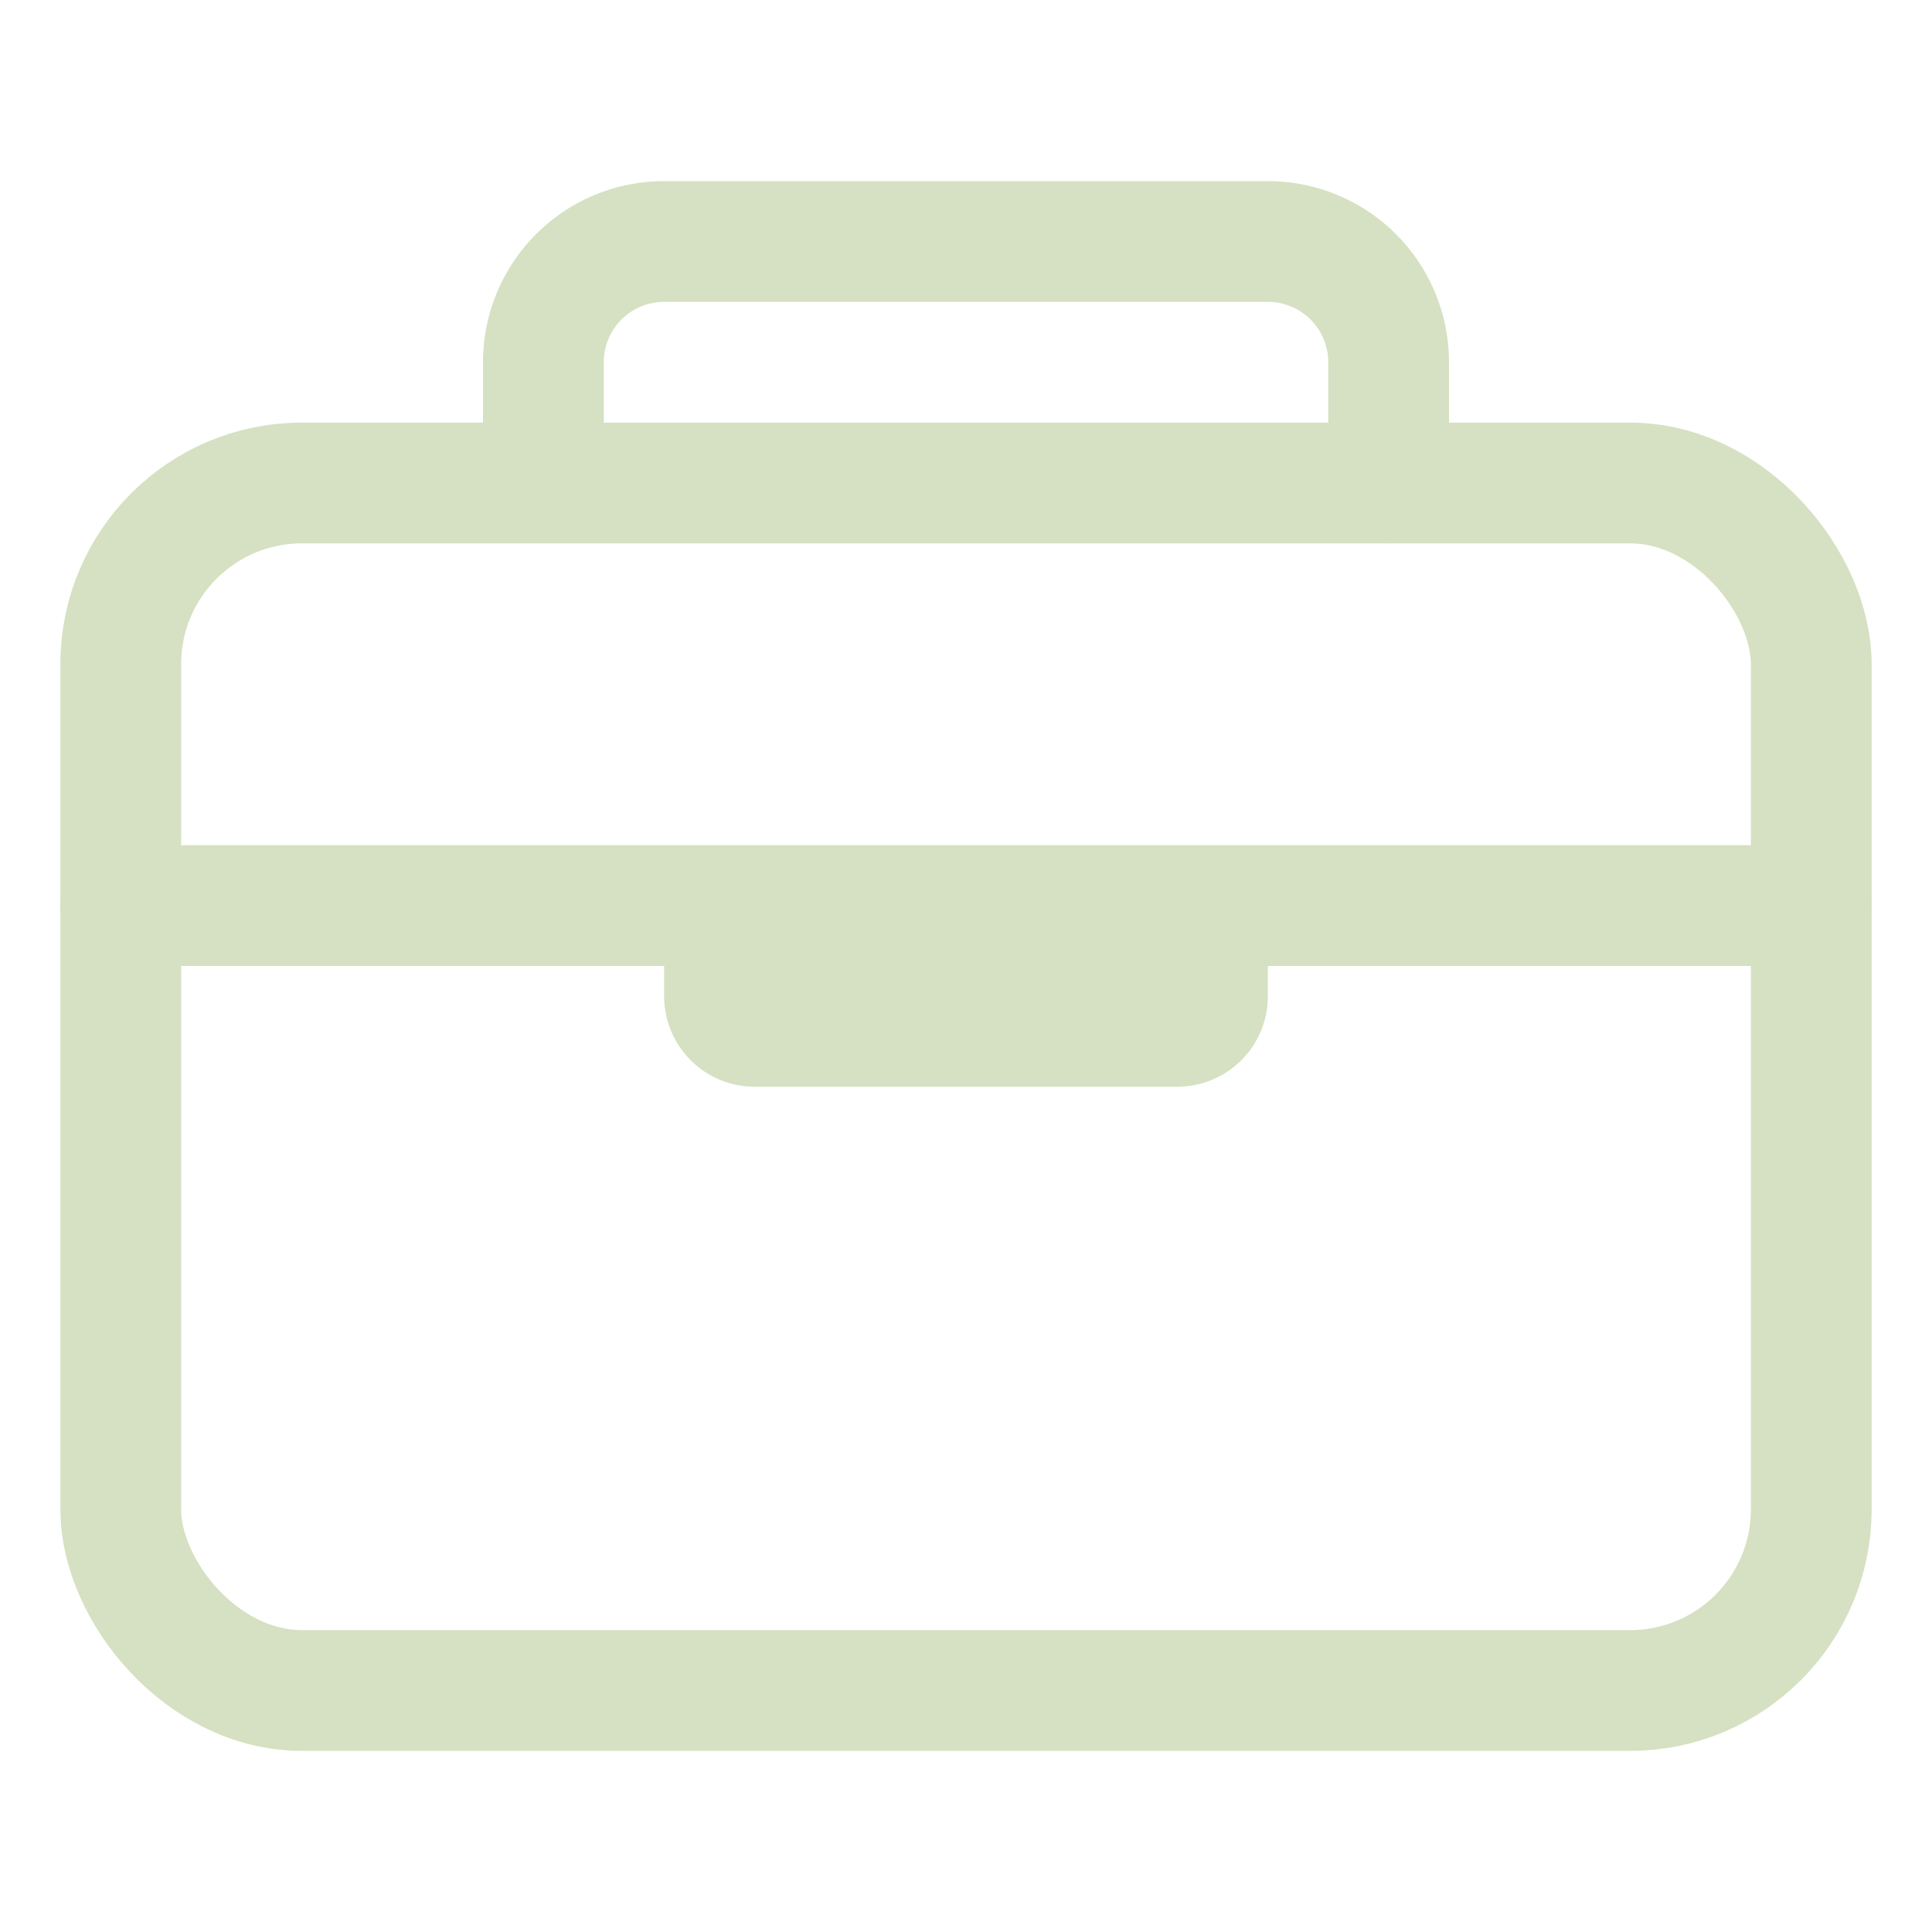
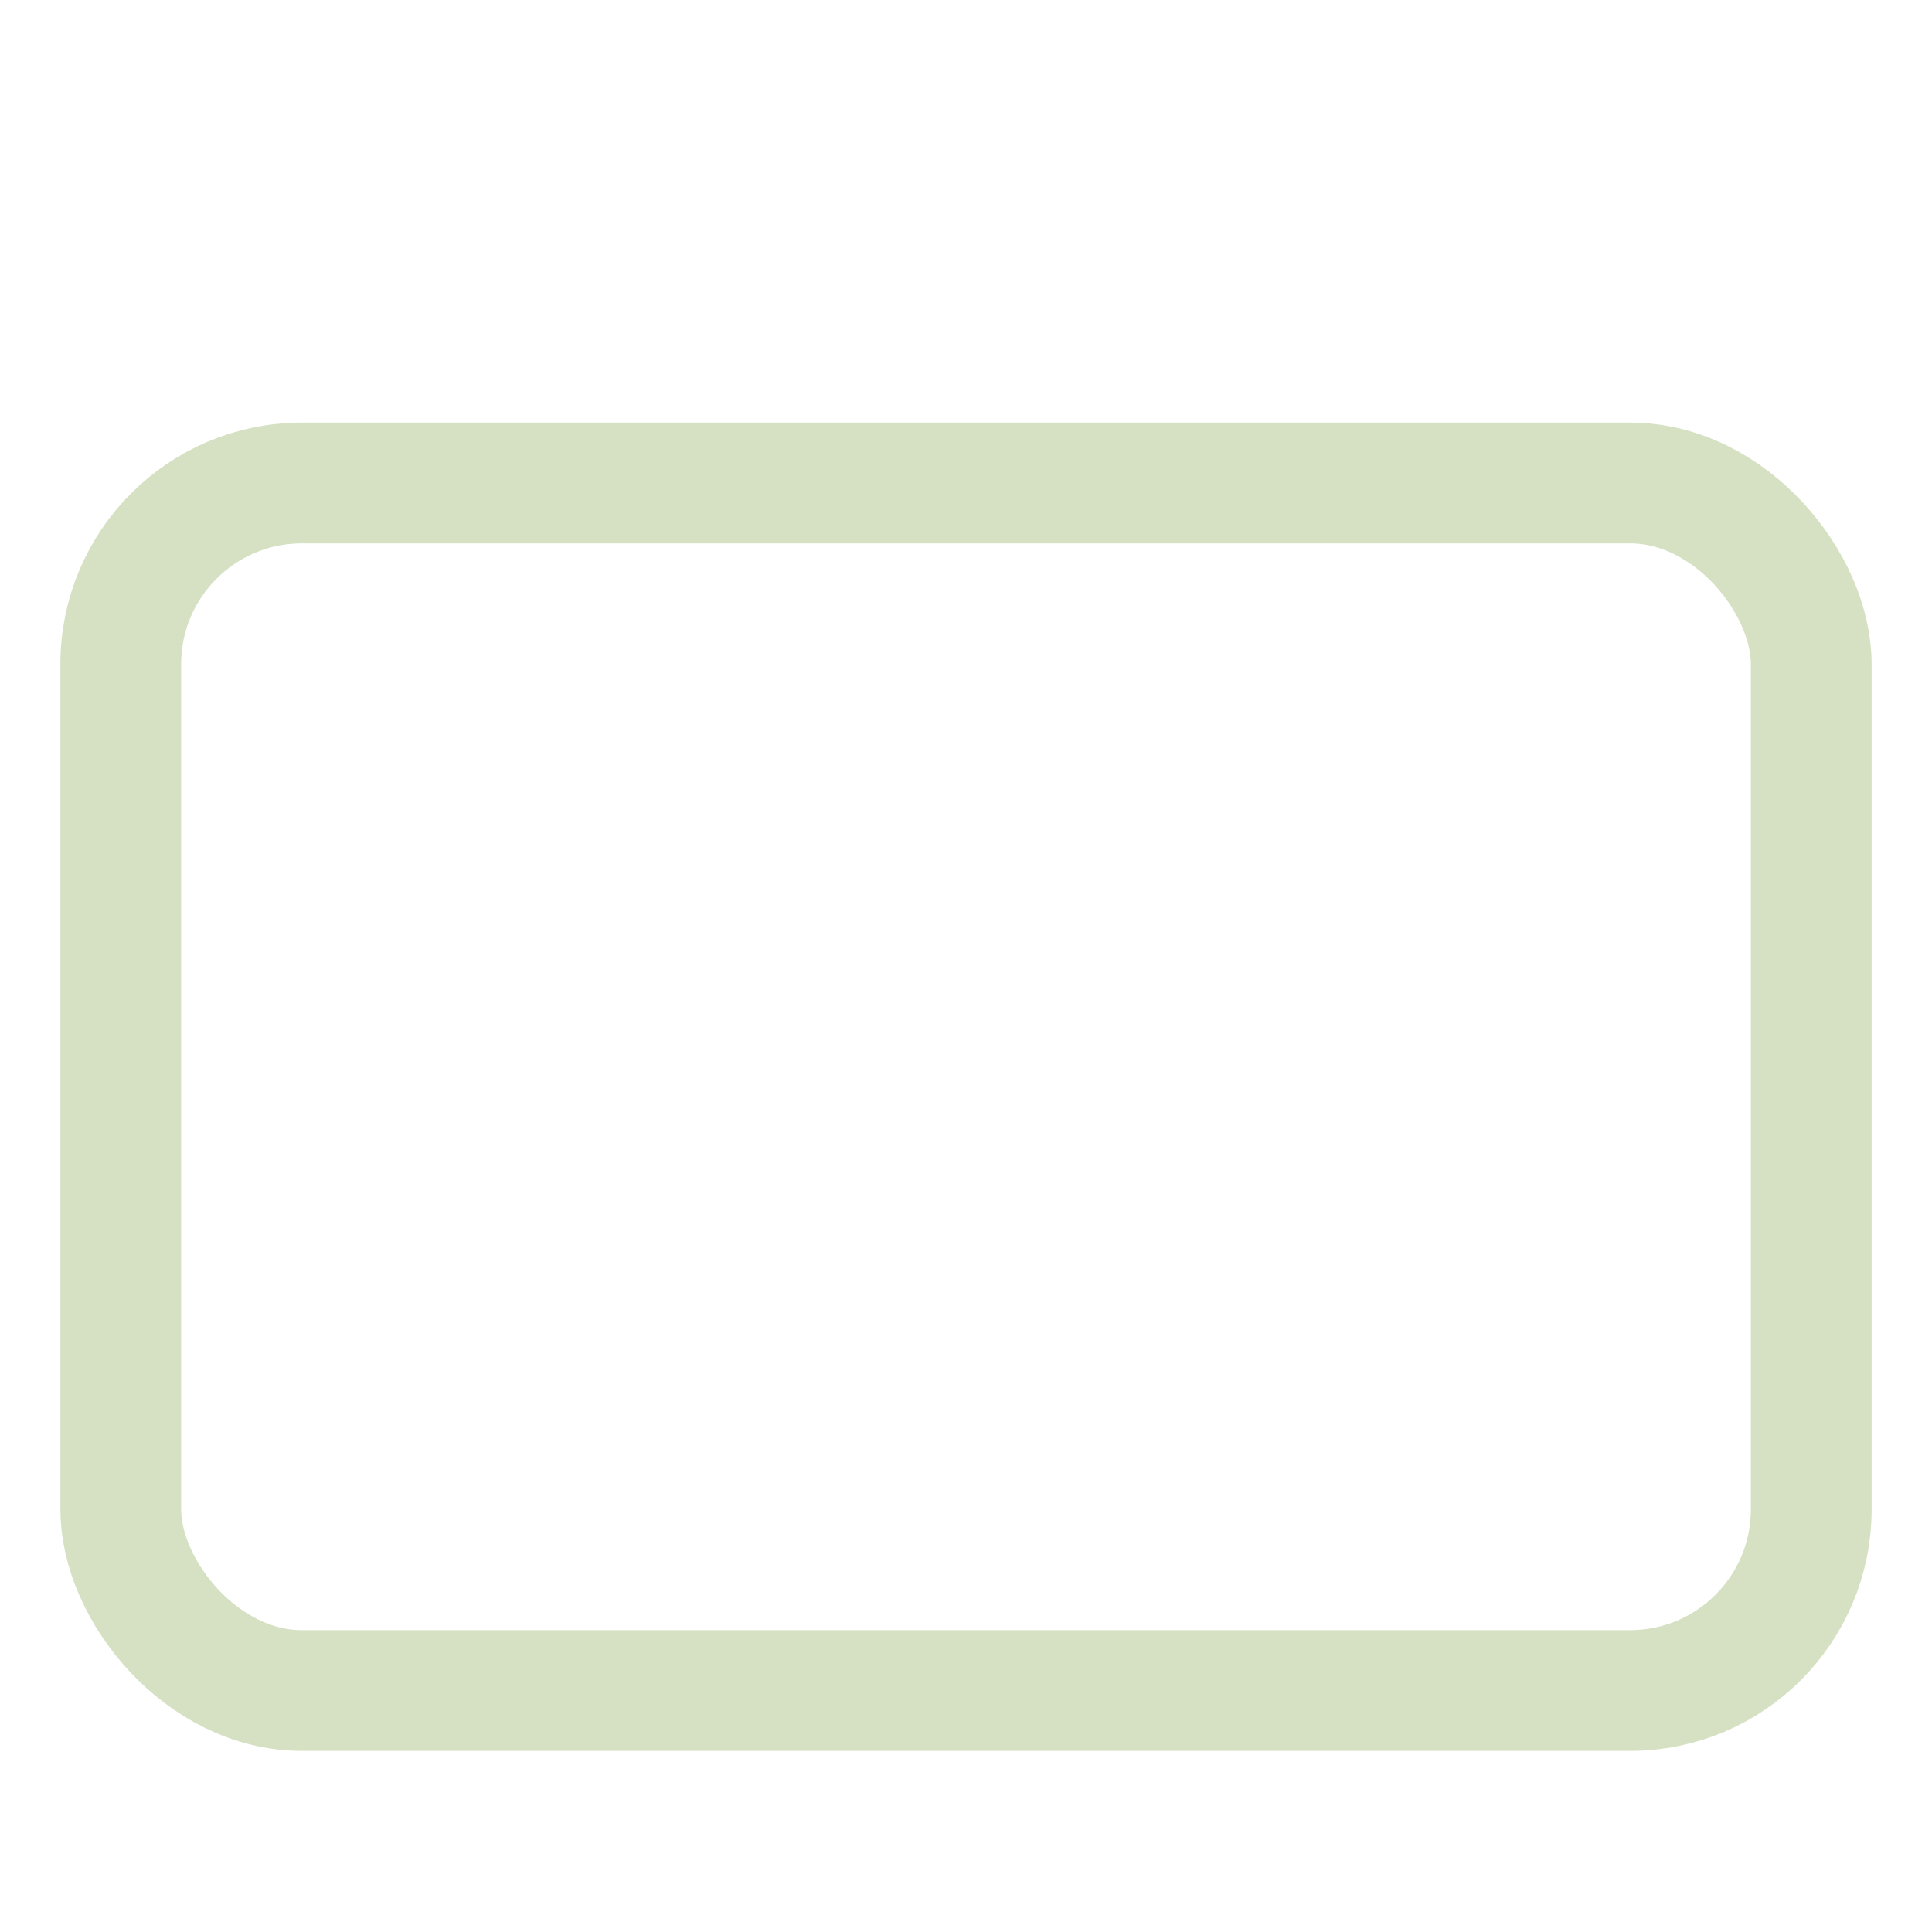
<svg xmlns="http://www.w3.org/2000/svg" class="ionicon" viewBox="0 0 512 512">
  <rect x="32" y="128" width="448" height="320" rx="48" ry="48" fill="none" stroke="#d5e1c2" stroke-linejoin="round" stroke-width="32" />
-   <path d="M144 128V96a32 32 0 0132-32h160a32 32 0 0132 32v32M480 240H32M320 240v24a8 8 0 01-8 8H200a8 8 0 01-8-8v-24" fill="none" stroke="#d5e1c2" stroke-linecap="round" stroke-linejoin="round" stroke-width="32" />
</svg>